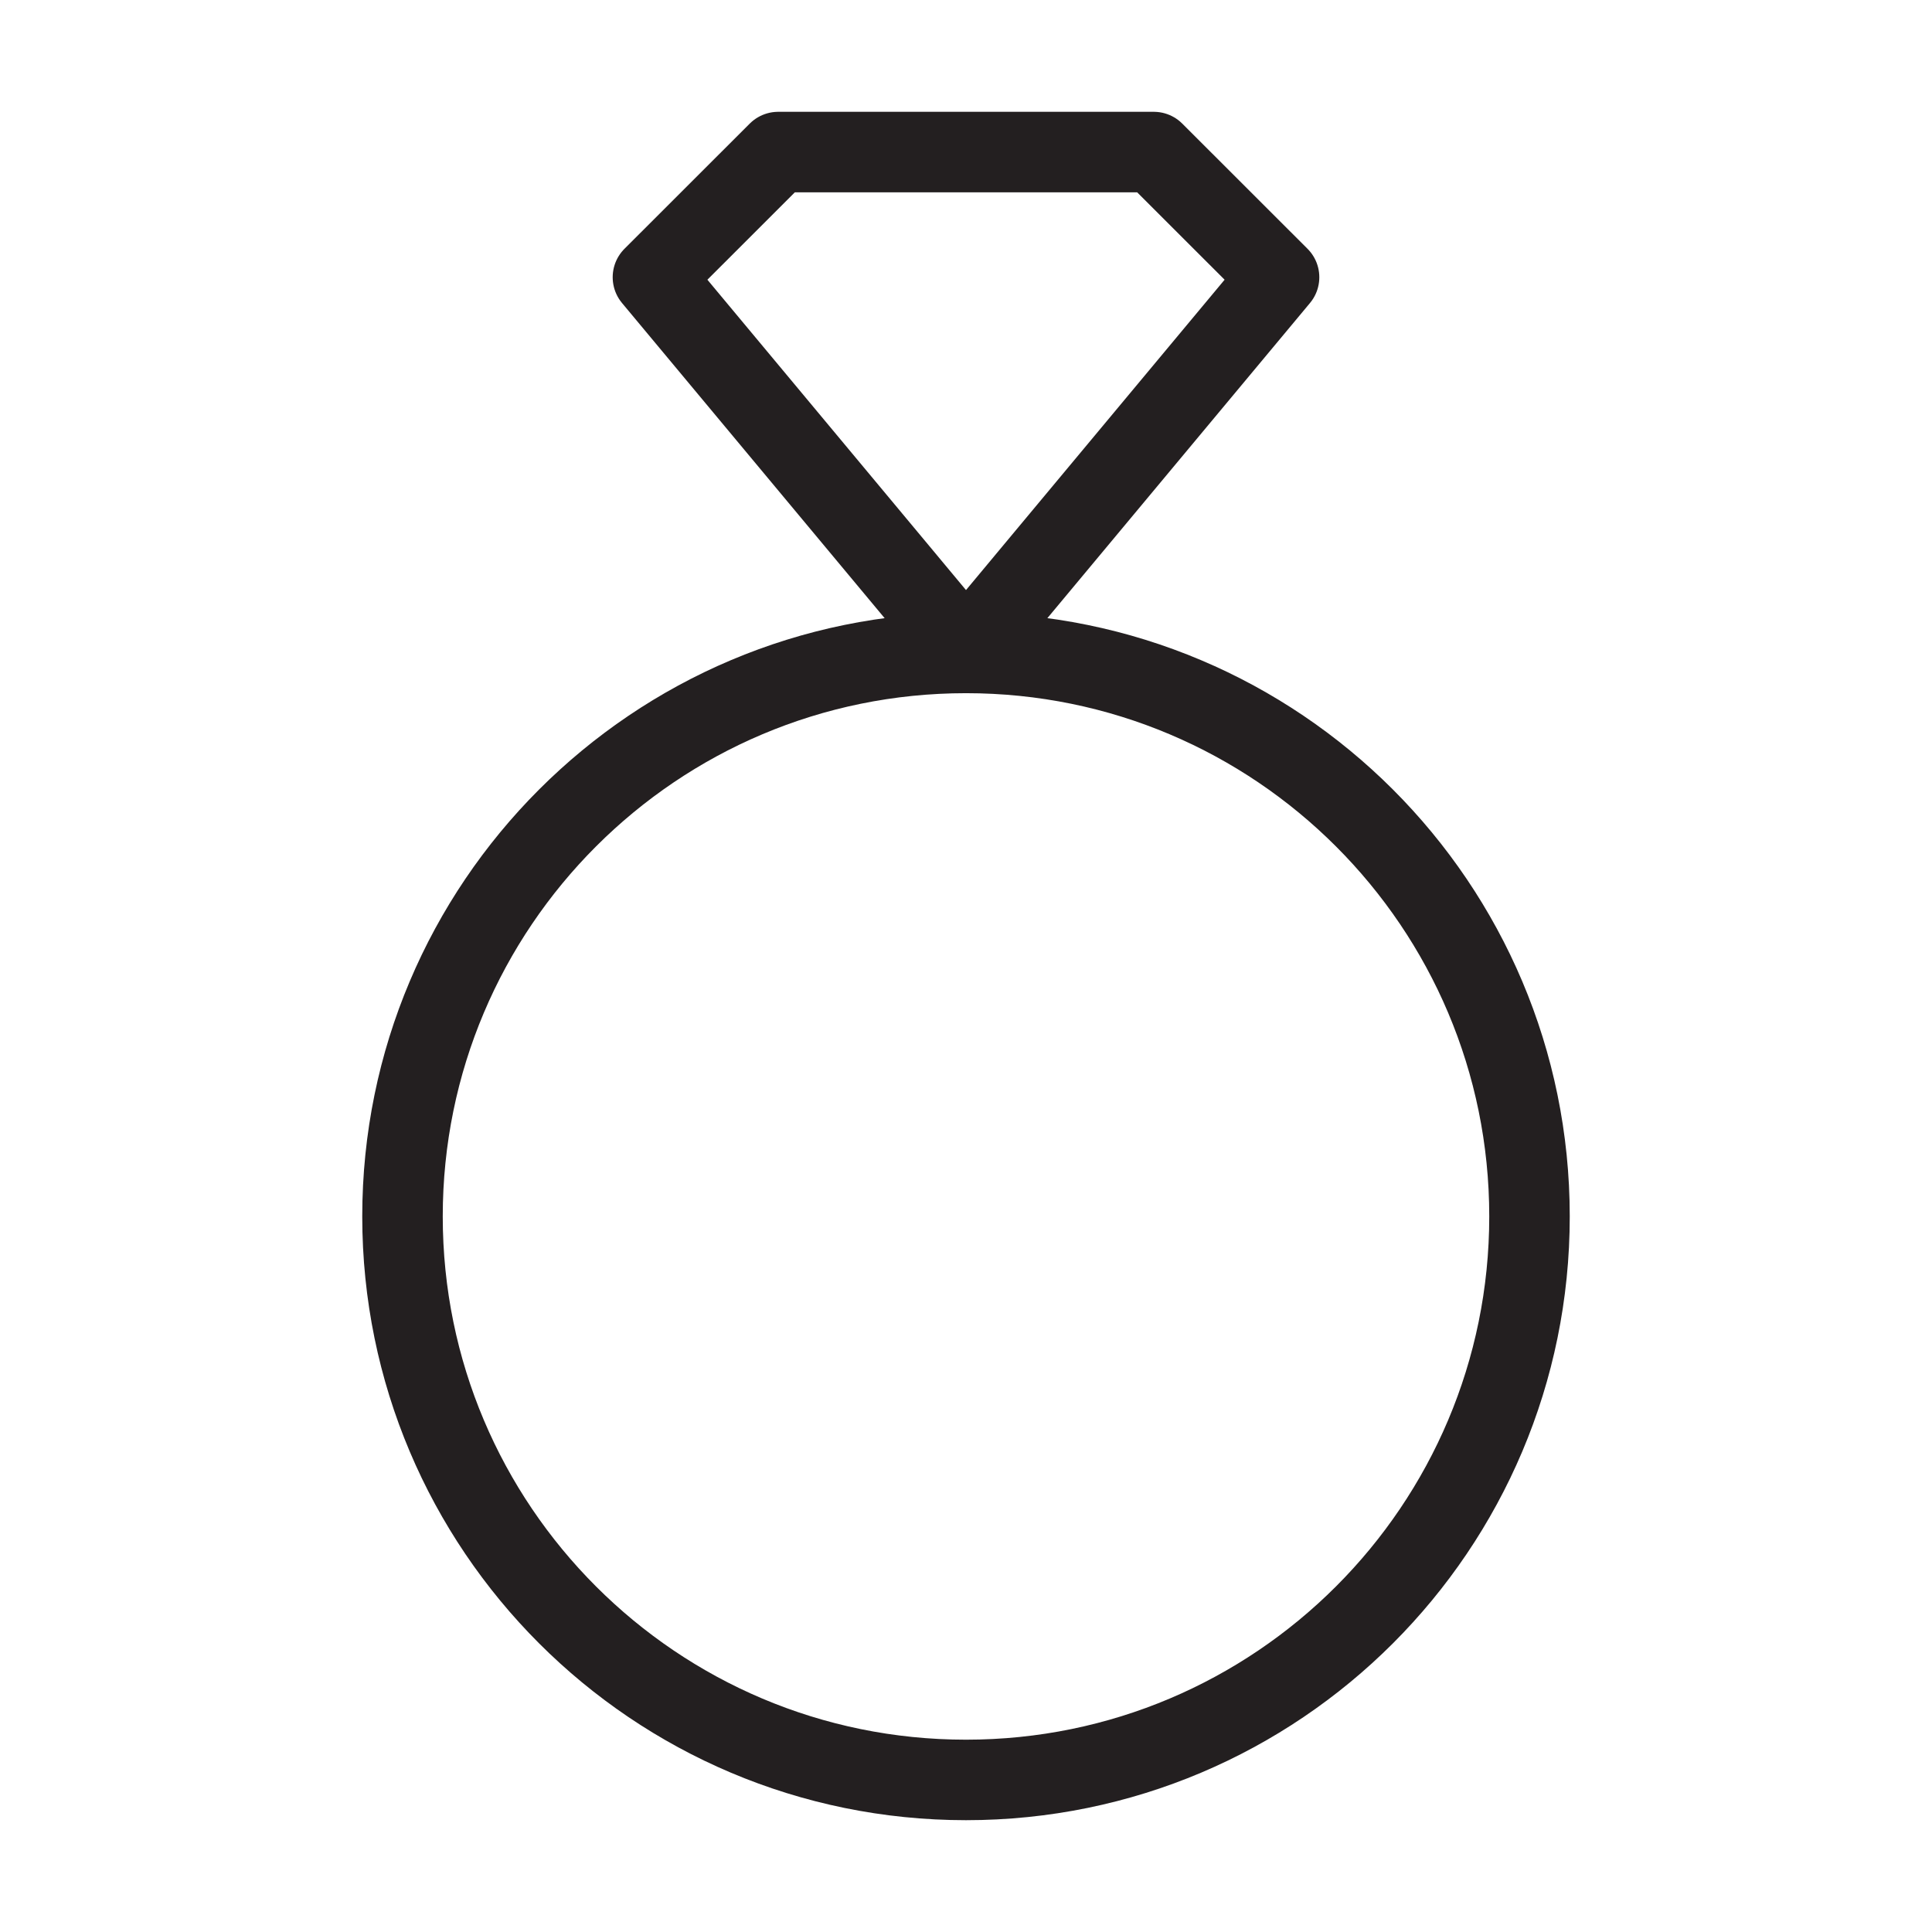
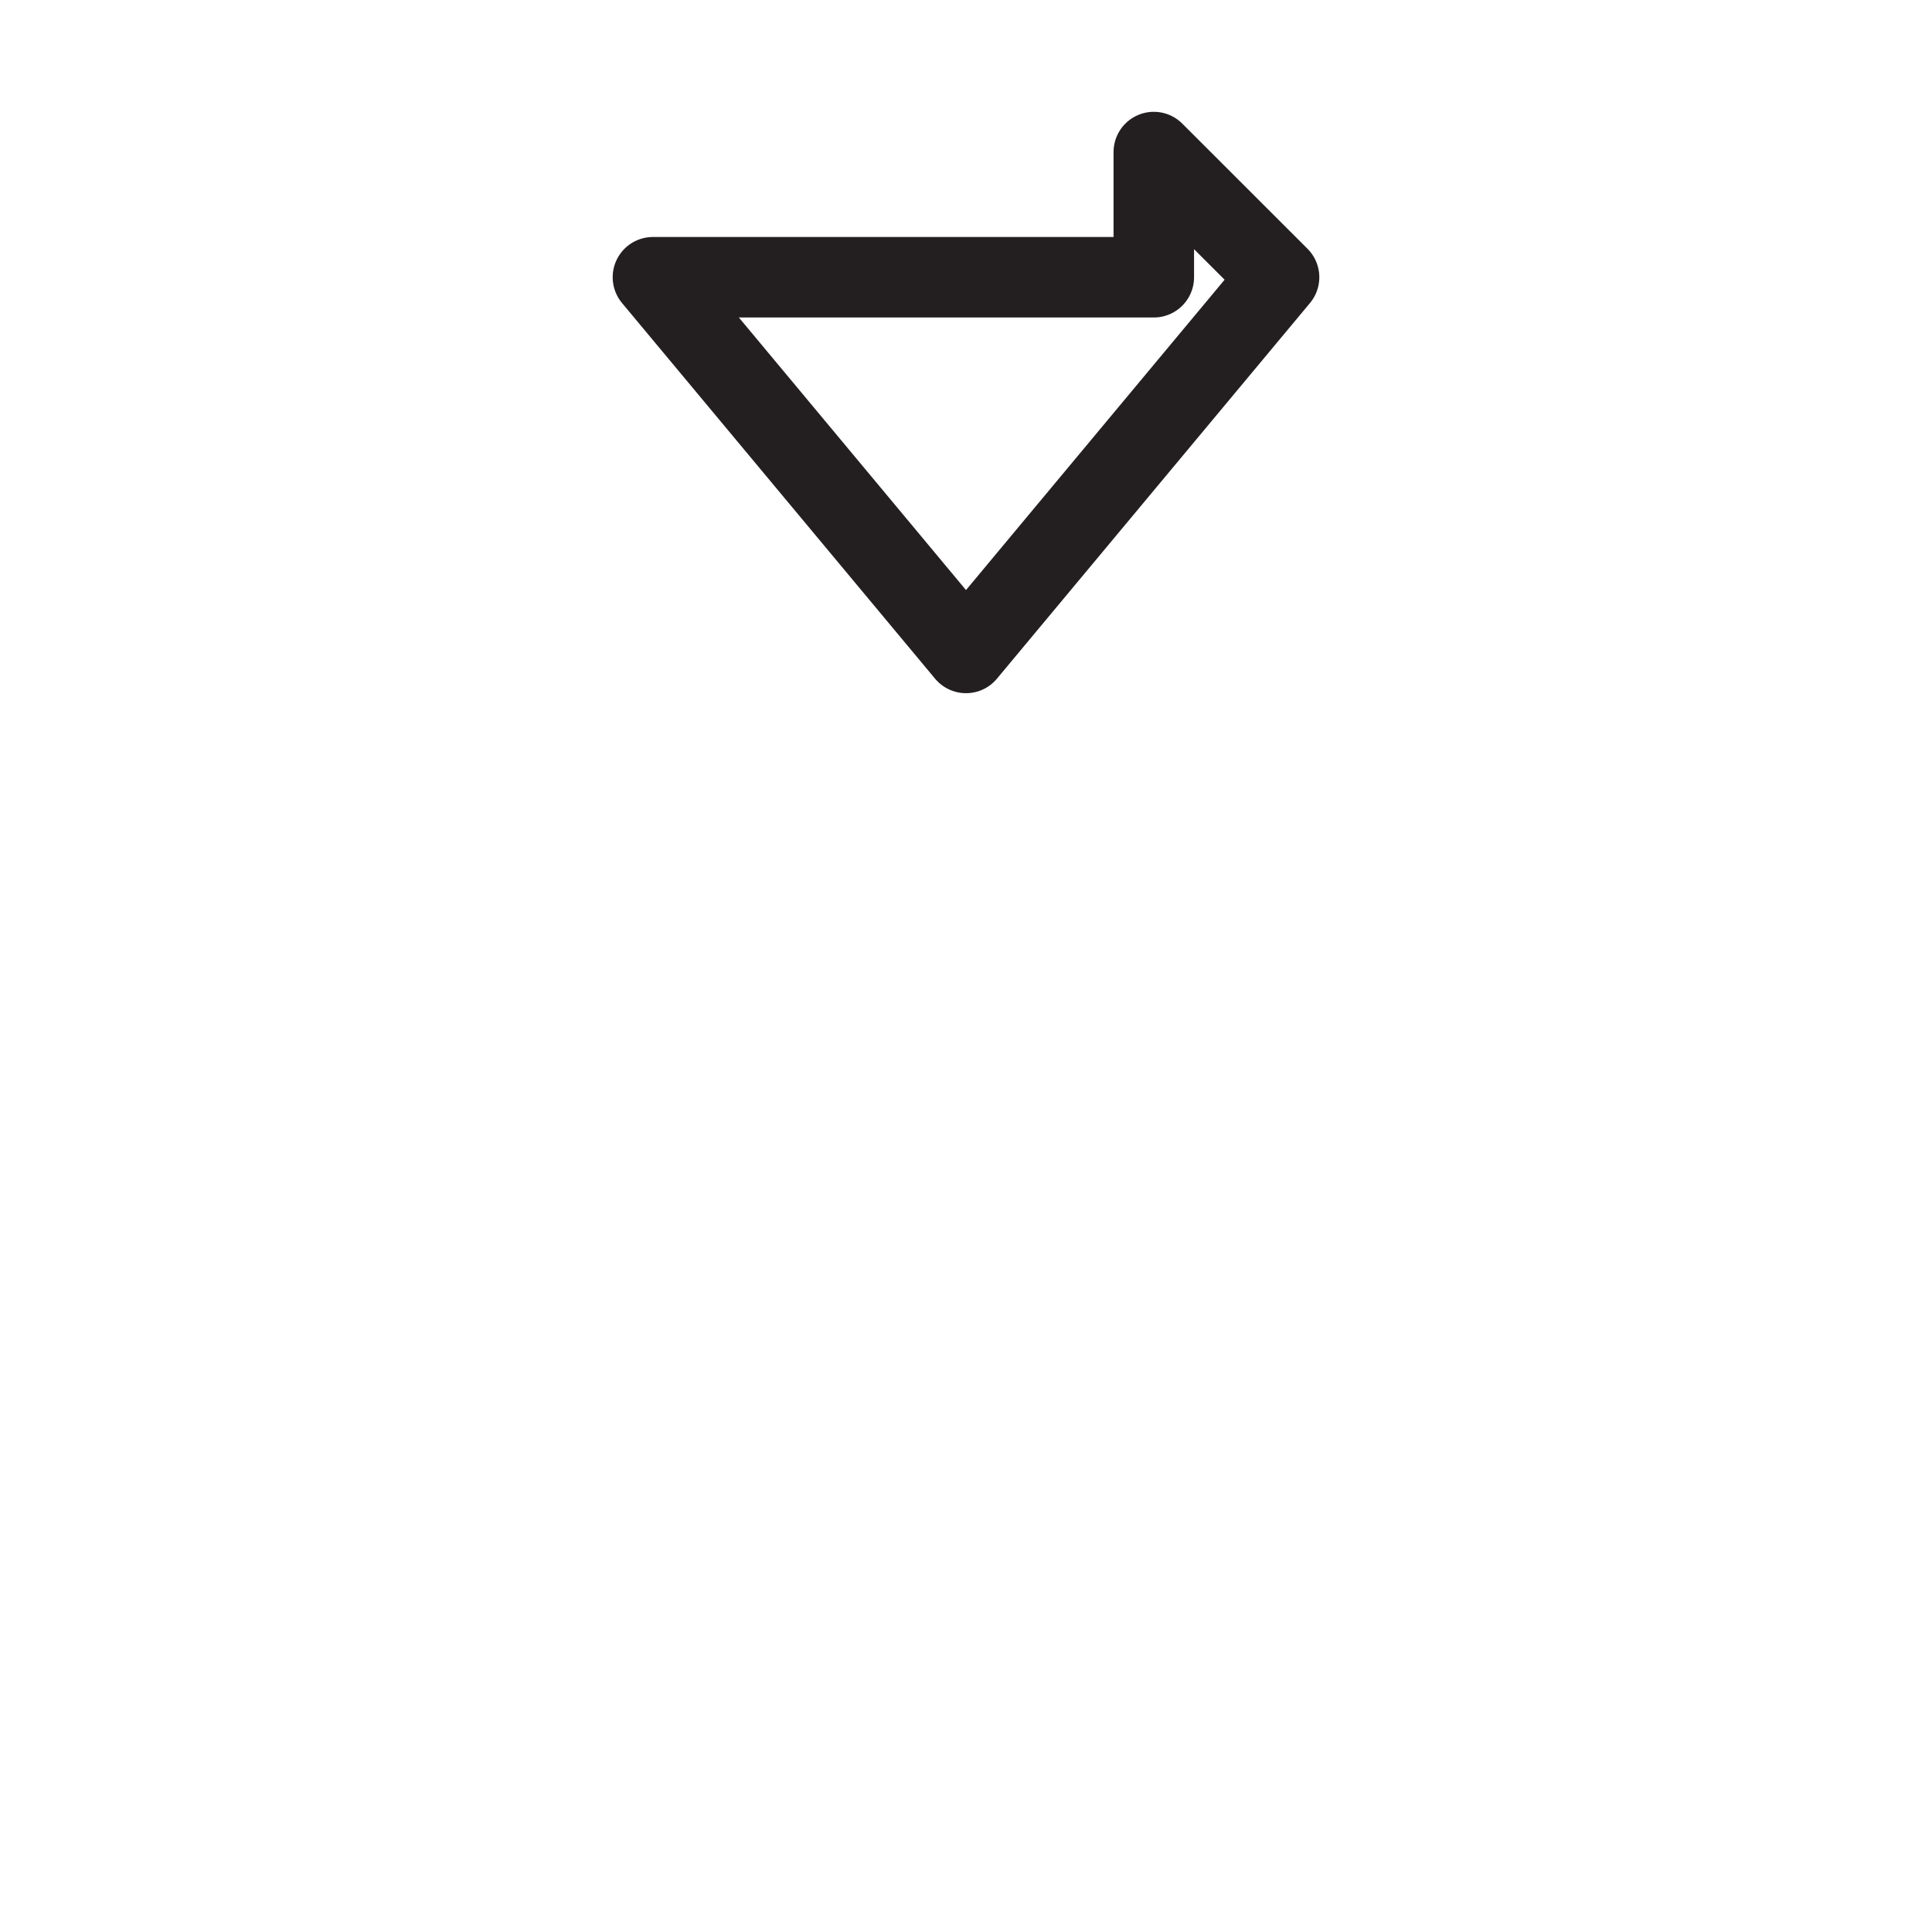
<svg xmlns="http://www.w3.org/2000/svg" fill="none" viewBox="0 0 24 24" height="24" width="24">
-   <path stroke-linejoin="round" stroke-linecap="round" stroke="#231F20" d="M12 22.111C15.866 22.111 19 18.977 19 15.111C19 11.245 15.866 8.111 12 8.111C8.134 8.111 5 11.245 5 15.111C5 18.977 8.134 22.111 12 22.111Z" />
-   <path stroke-linejoin="round" stroke-linecap="round" stroke="#231F20" d="M14.333 1.889L15.889 3.444L12 8.111L8.111 3.444L9.667 1.889H14.333Z" />
+   <path stroke-linejoin="round" stroke-linecap="round" stroke="#231F20" d="M14.333 1.889L15.889 3.444L12 8.111L8.111 3.444H14.333Z" />
</svg>